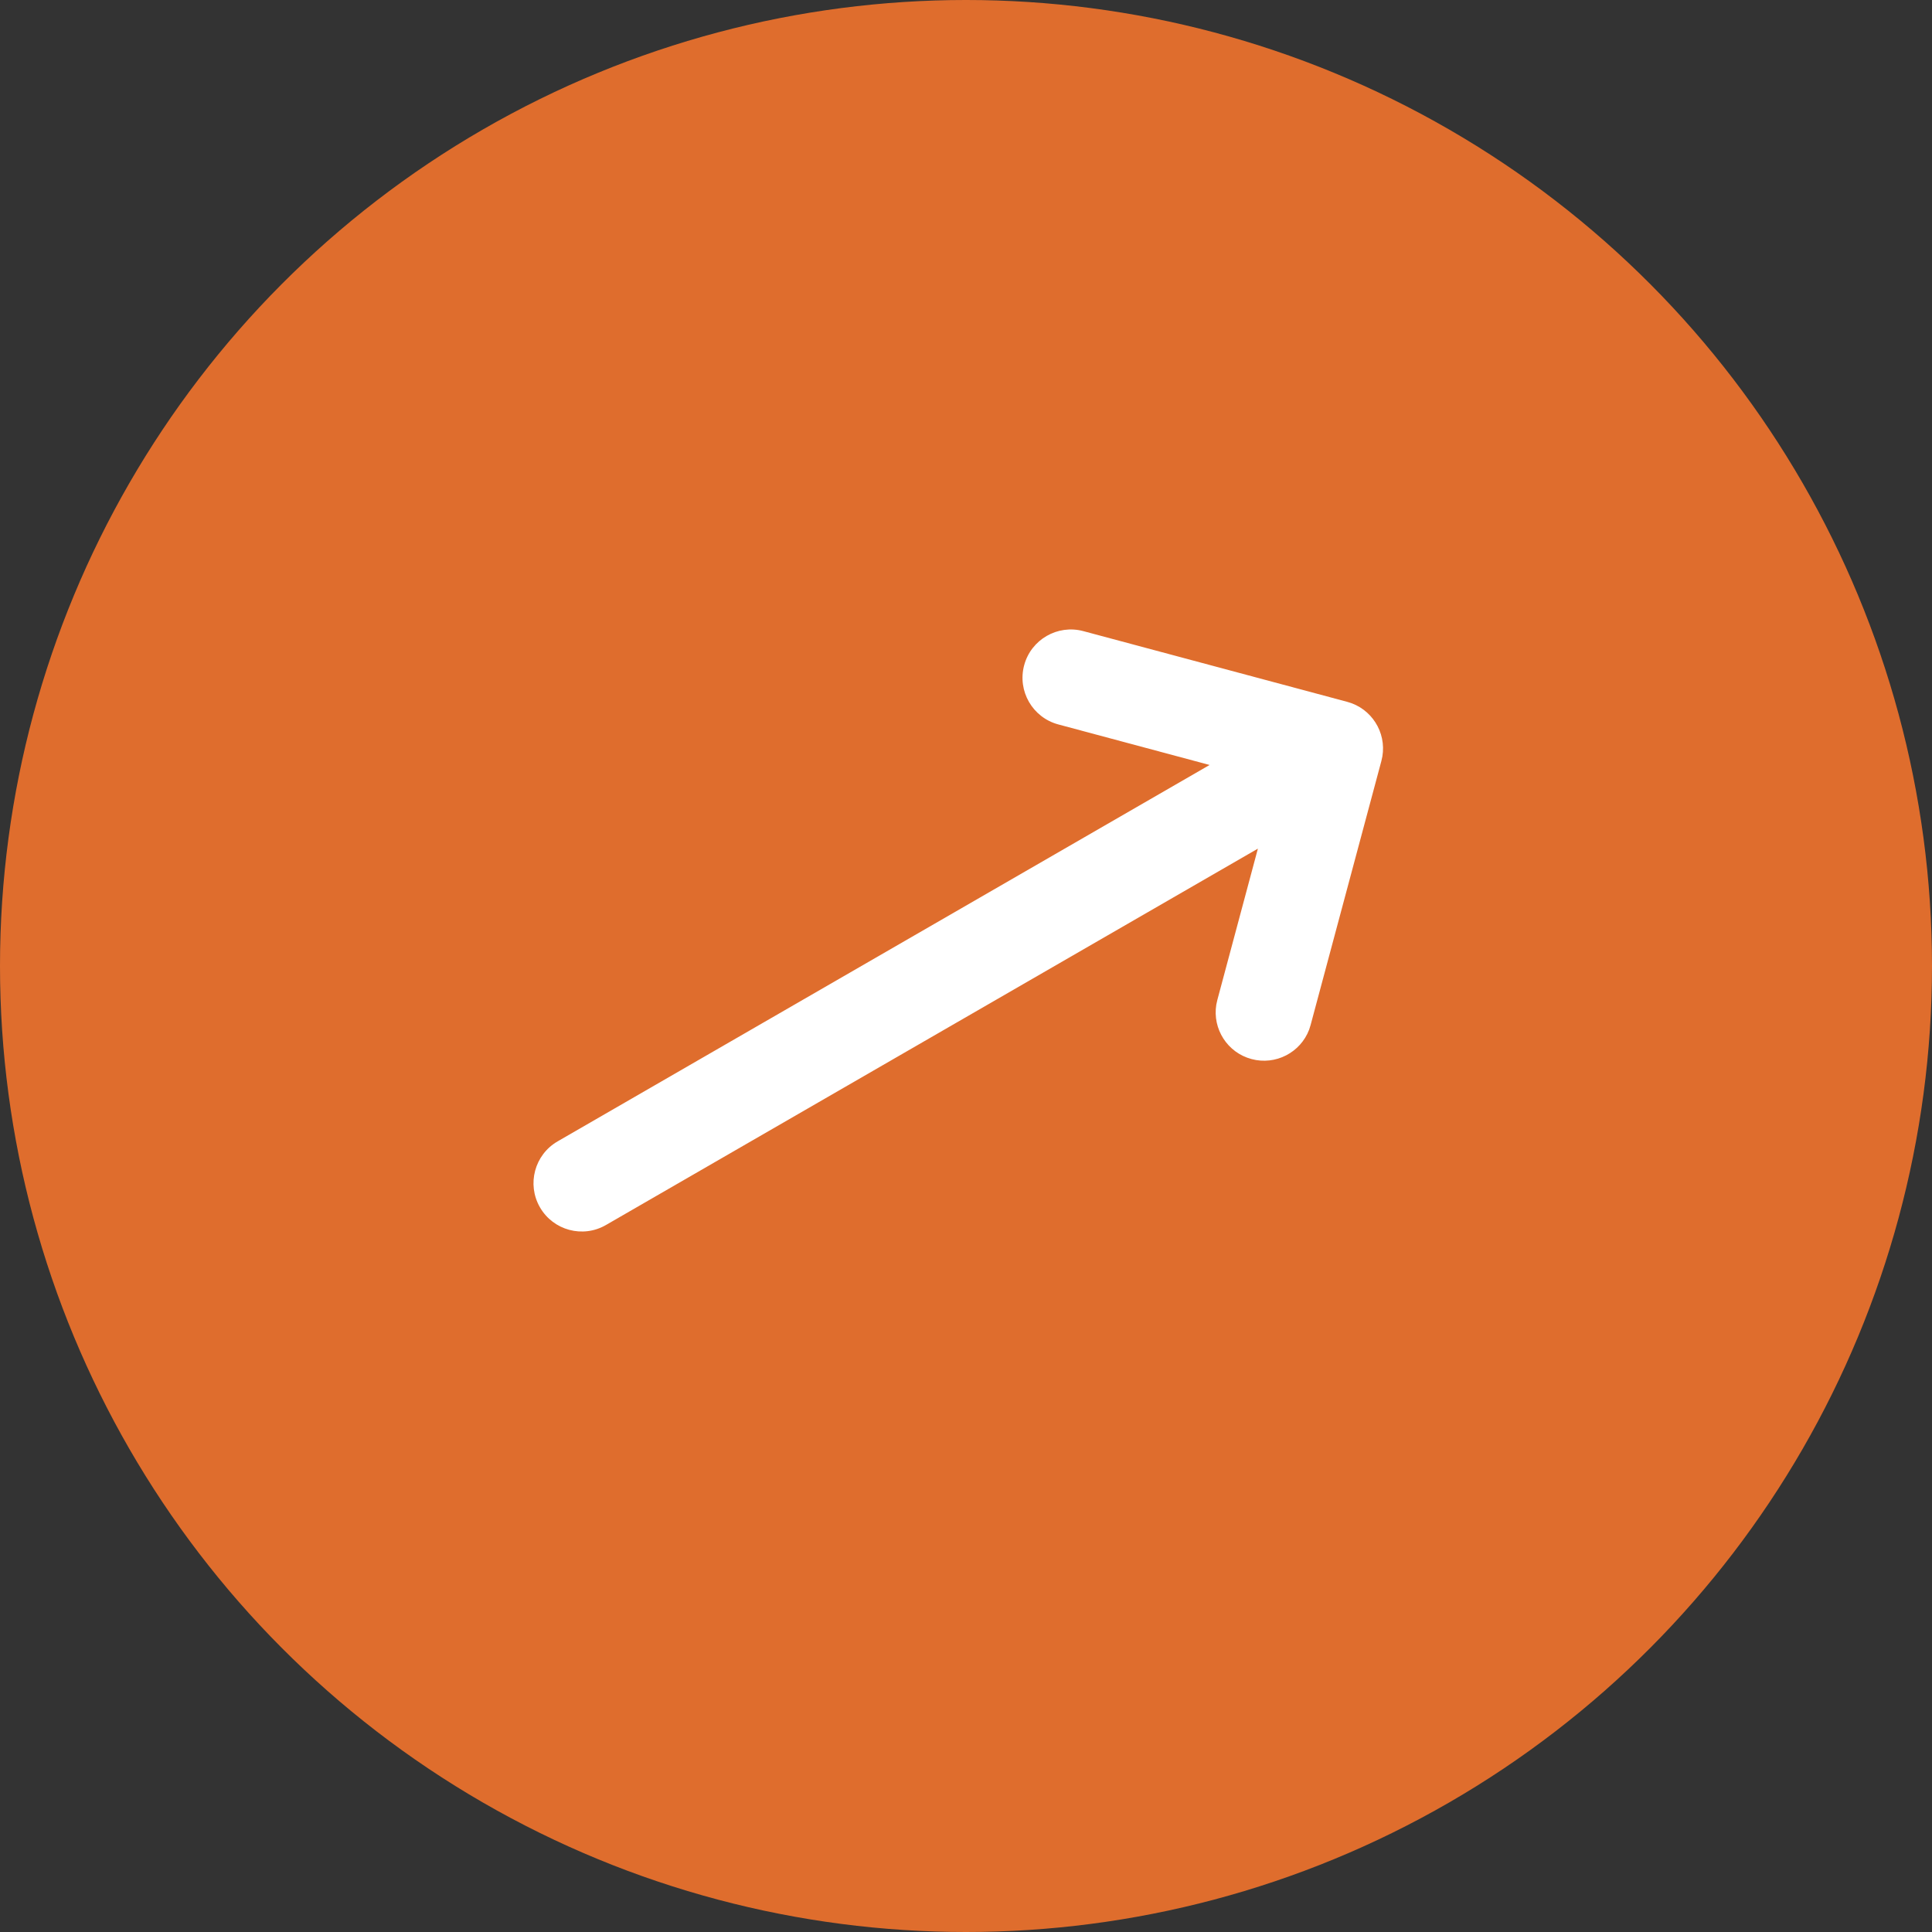
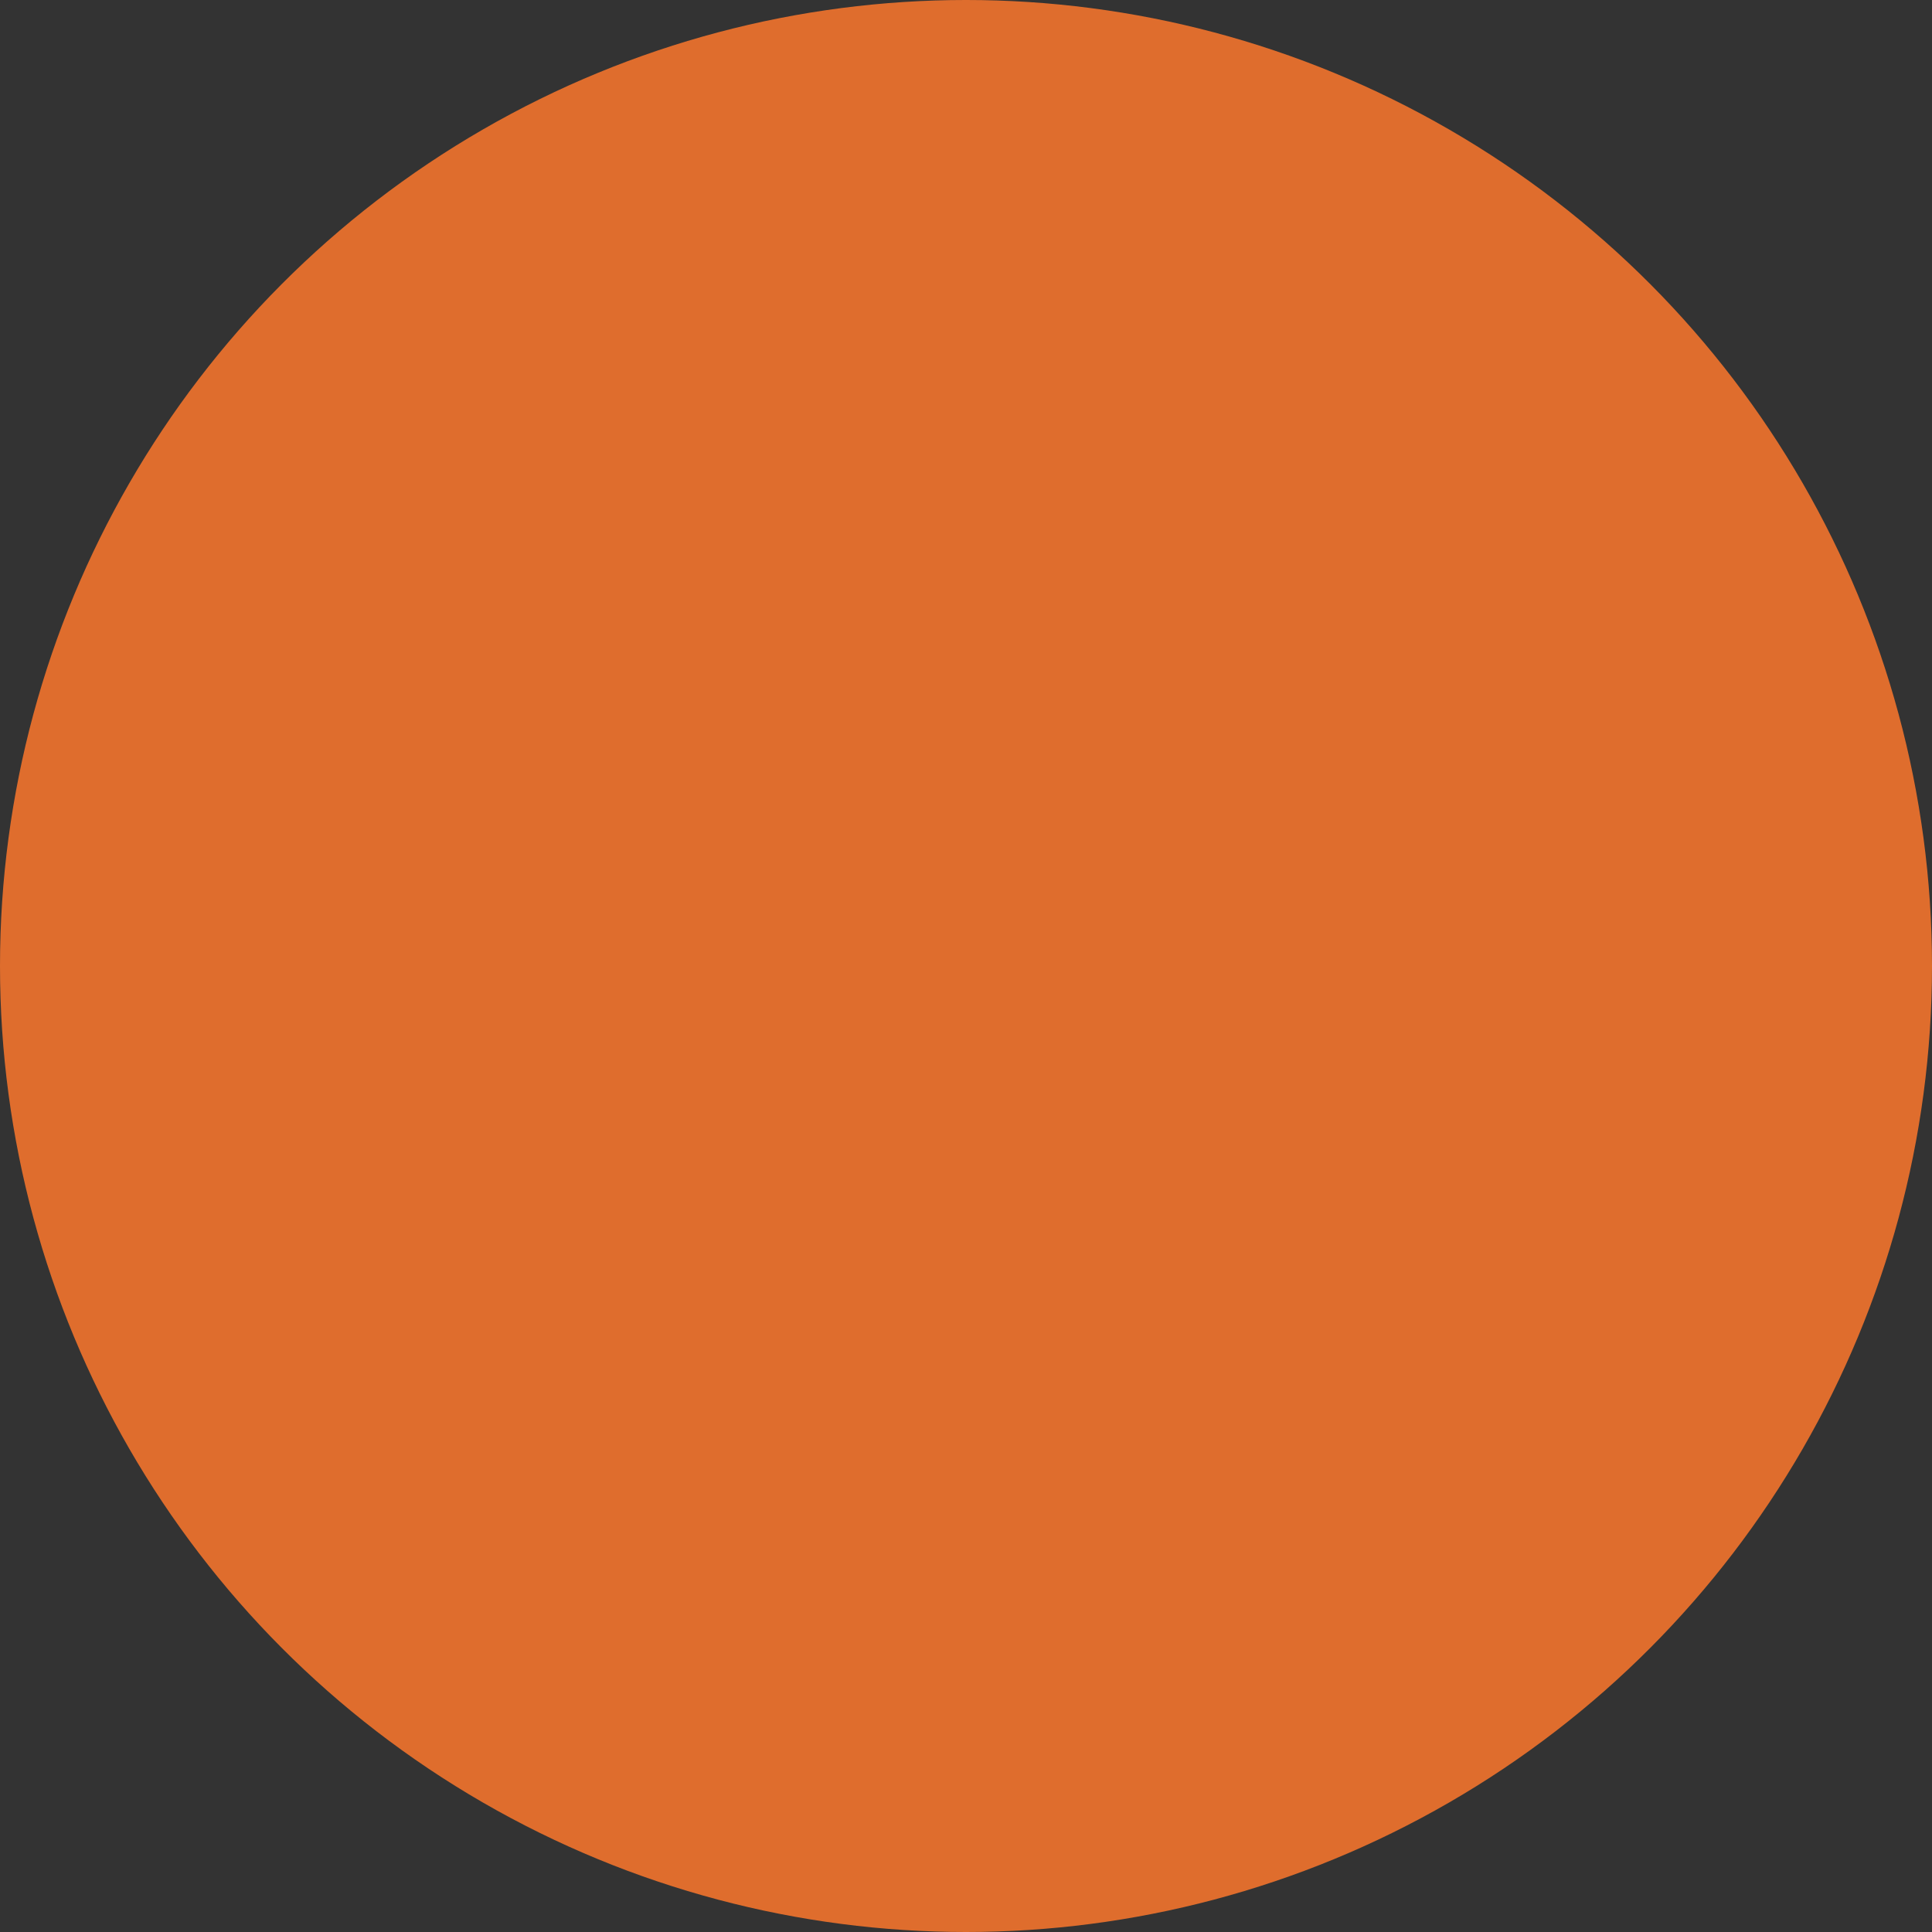
<svg xmlns="http://www.w3.org/2000/svg" width="60" height="60" viewBox="0 0 60 60" fill="none">
  <rect x="0" y="0" width="60" height="60" fill="#333333" stroke="none" />
  <circle cx="30" cy="30" r="30" fill="#DF6D2D" />
-   <path d="M17.318 35.446L37.565 23.757L32.867 22.498C32.066 22.283 31.592 21.461 31.806 20.661C32.02 19.861 32.843 19.386 33.643 19.6L41.839 21.796L41.985 21.843C42.696 22.113 43.101 22.883 42.9 23.633L40.703 31.83L40.657 31.976C40.387 32.687 39.617 33.091 38.867 32.89C38.116 32.689 37.652 31.954 37.773 31.203L37.806 31.053L39.065 26.355L18.818 38.044C18.101 38.459 17.183 38.213 16.769 37.495C16.355 36.778 16.601 35.86 17.318 35.446Z" fill="white" />
</svg>